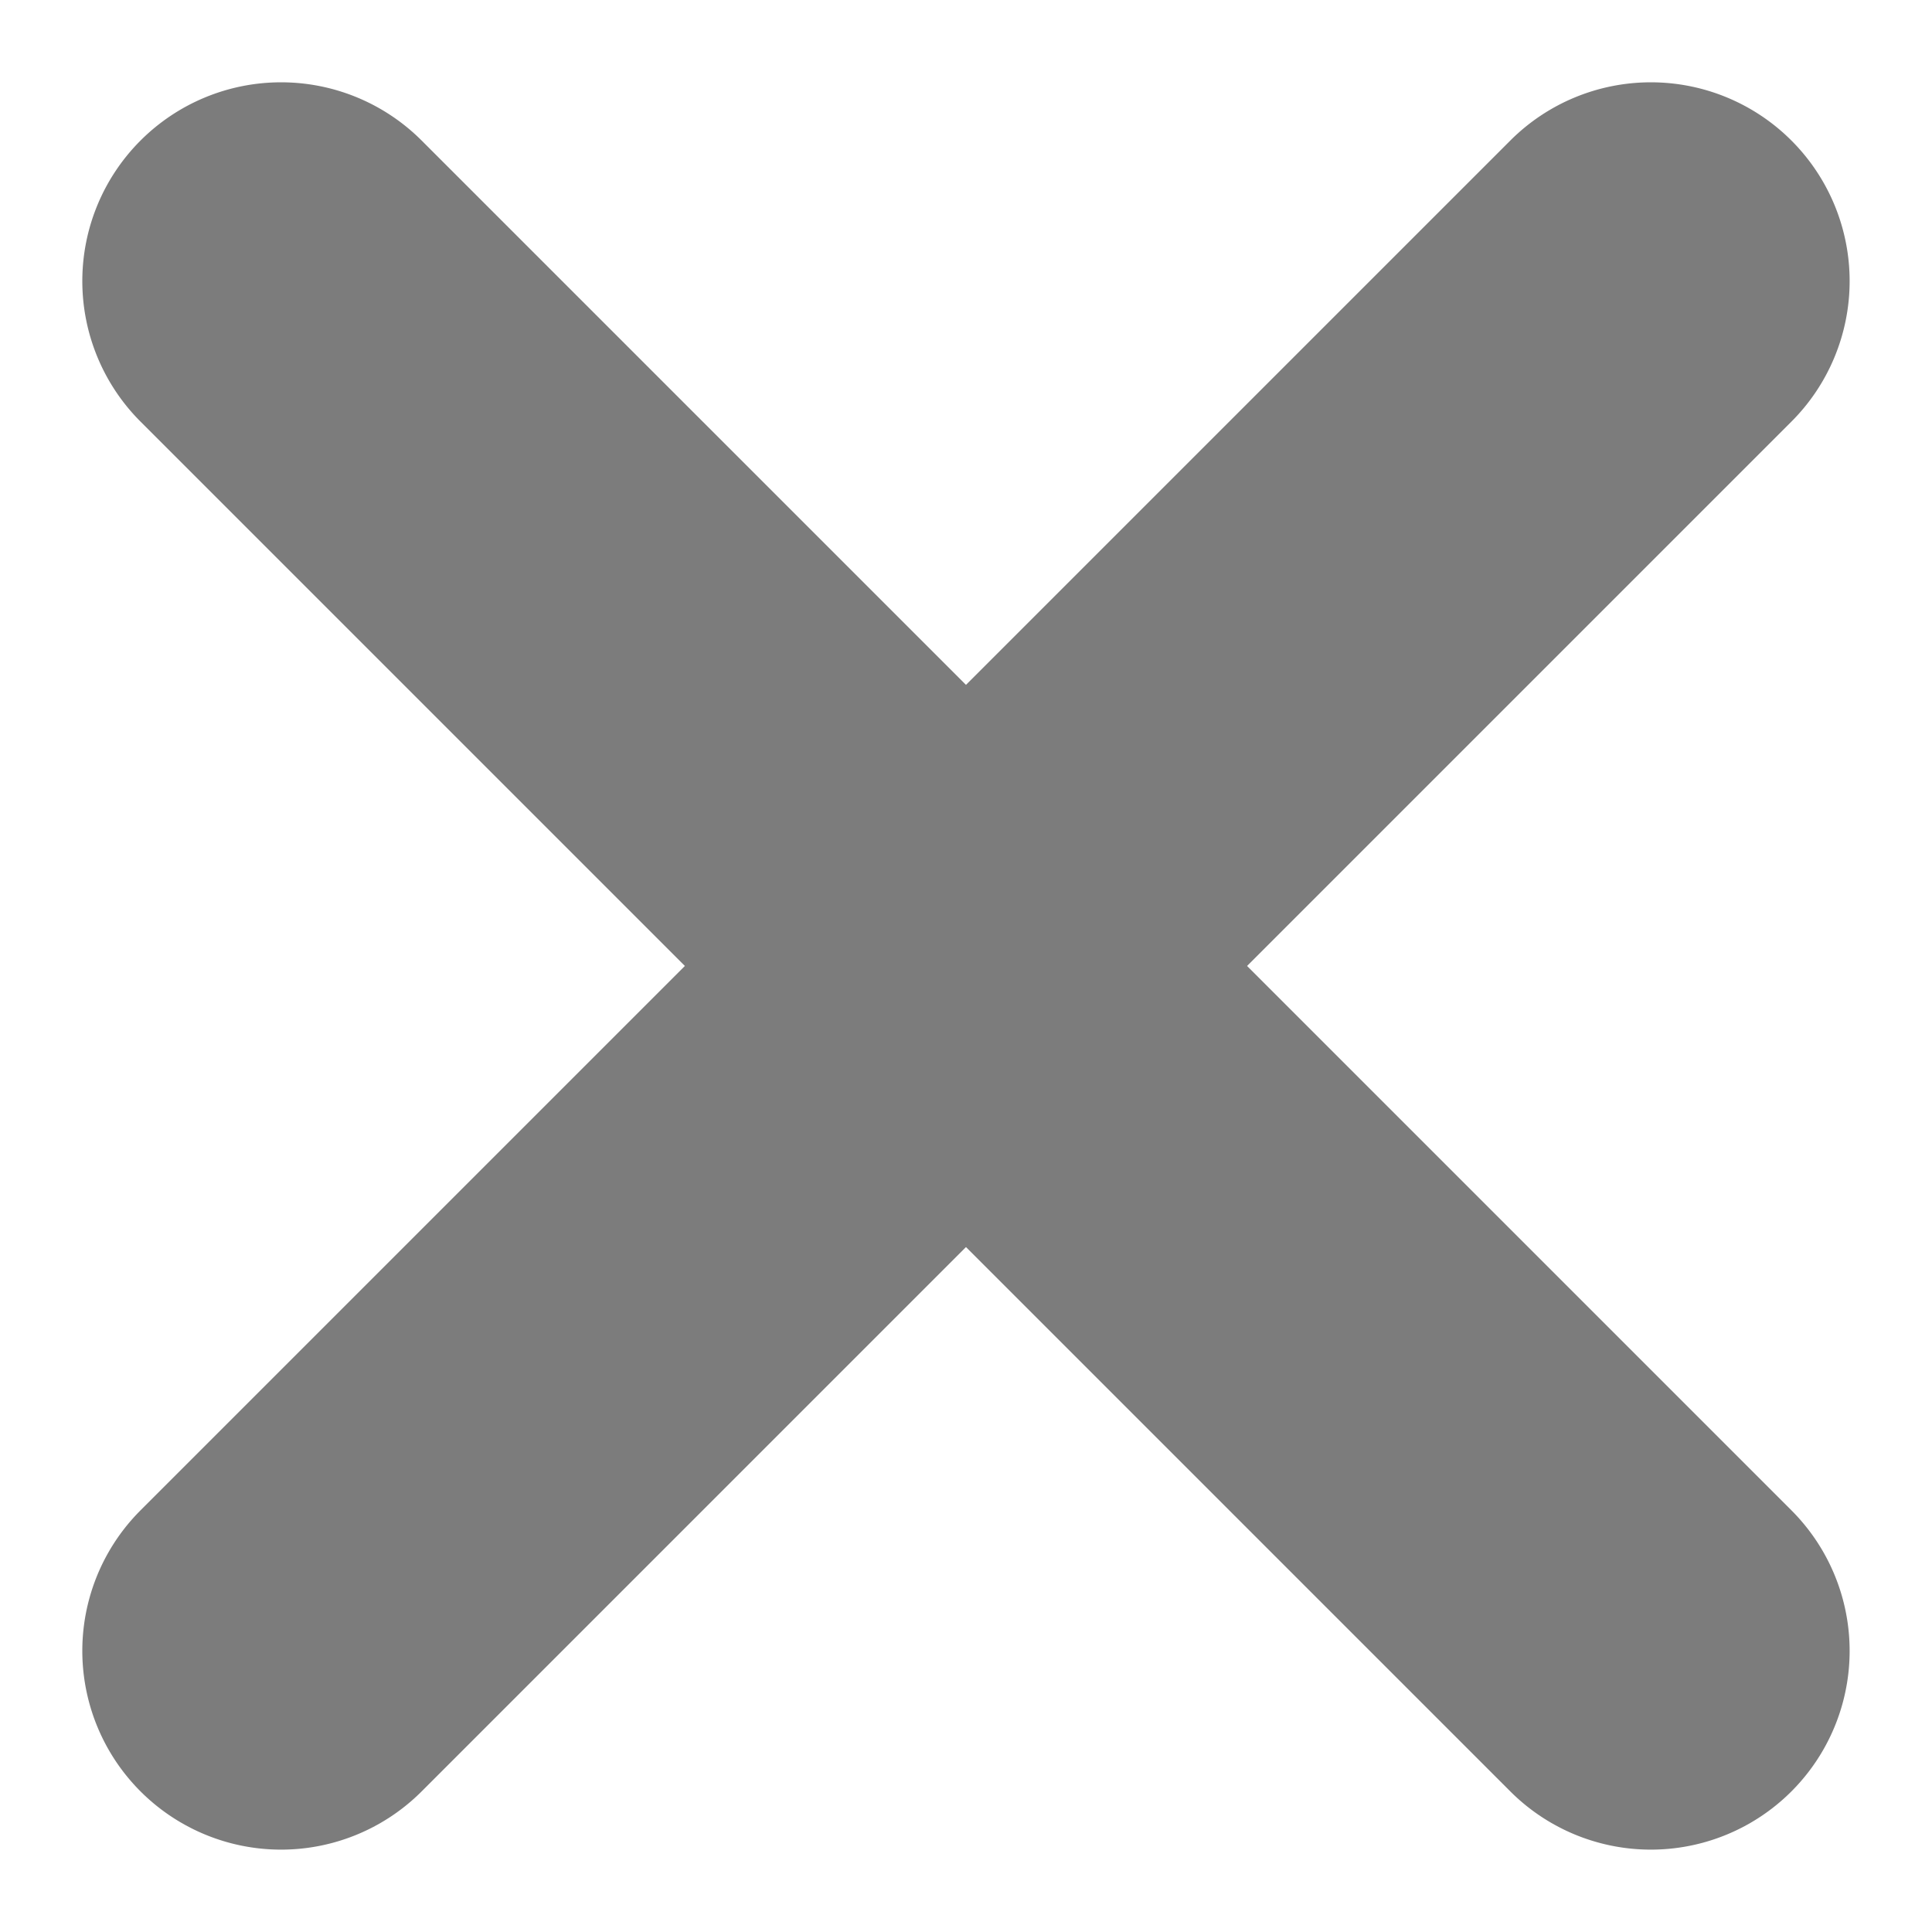
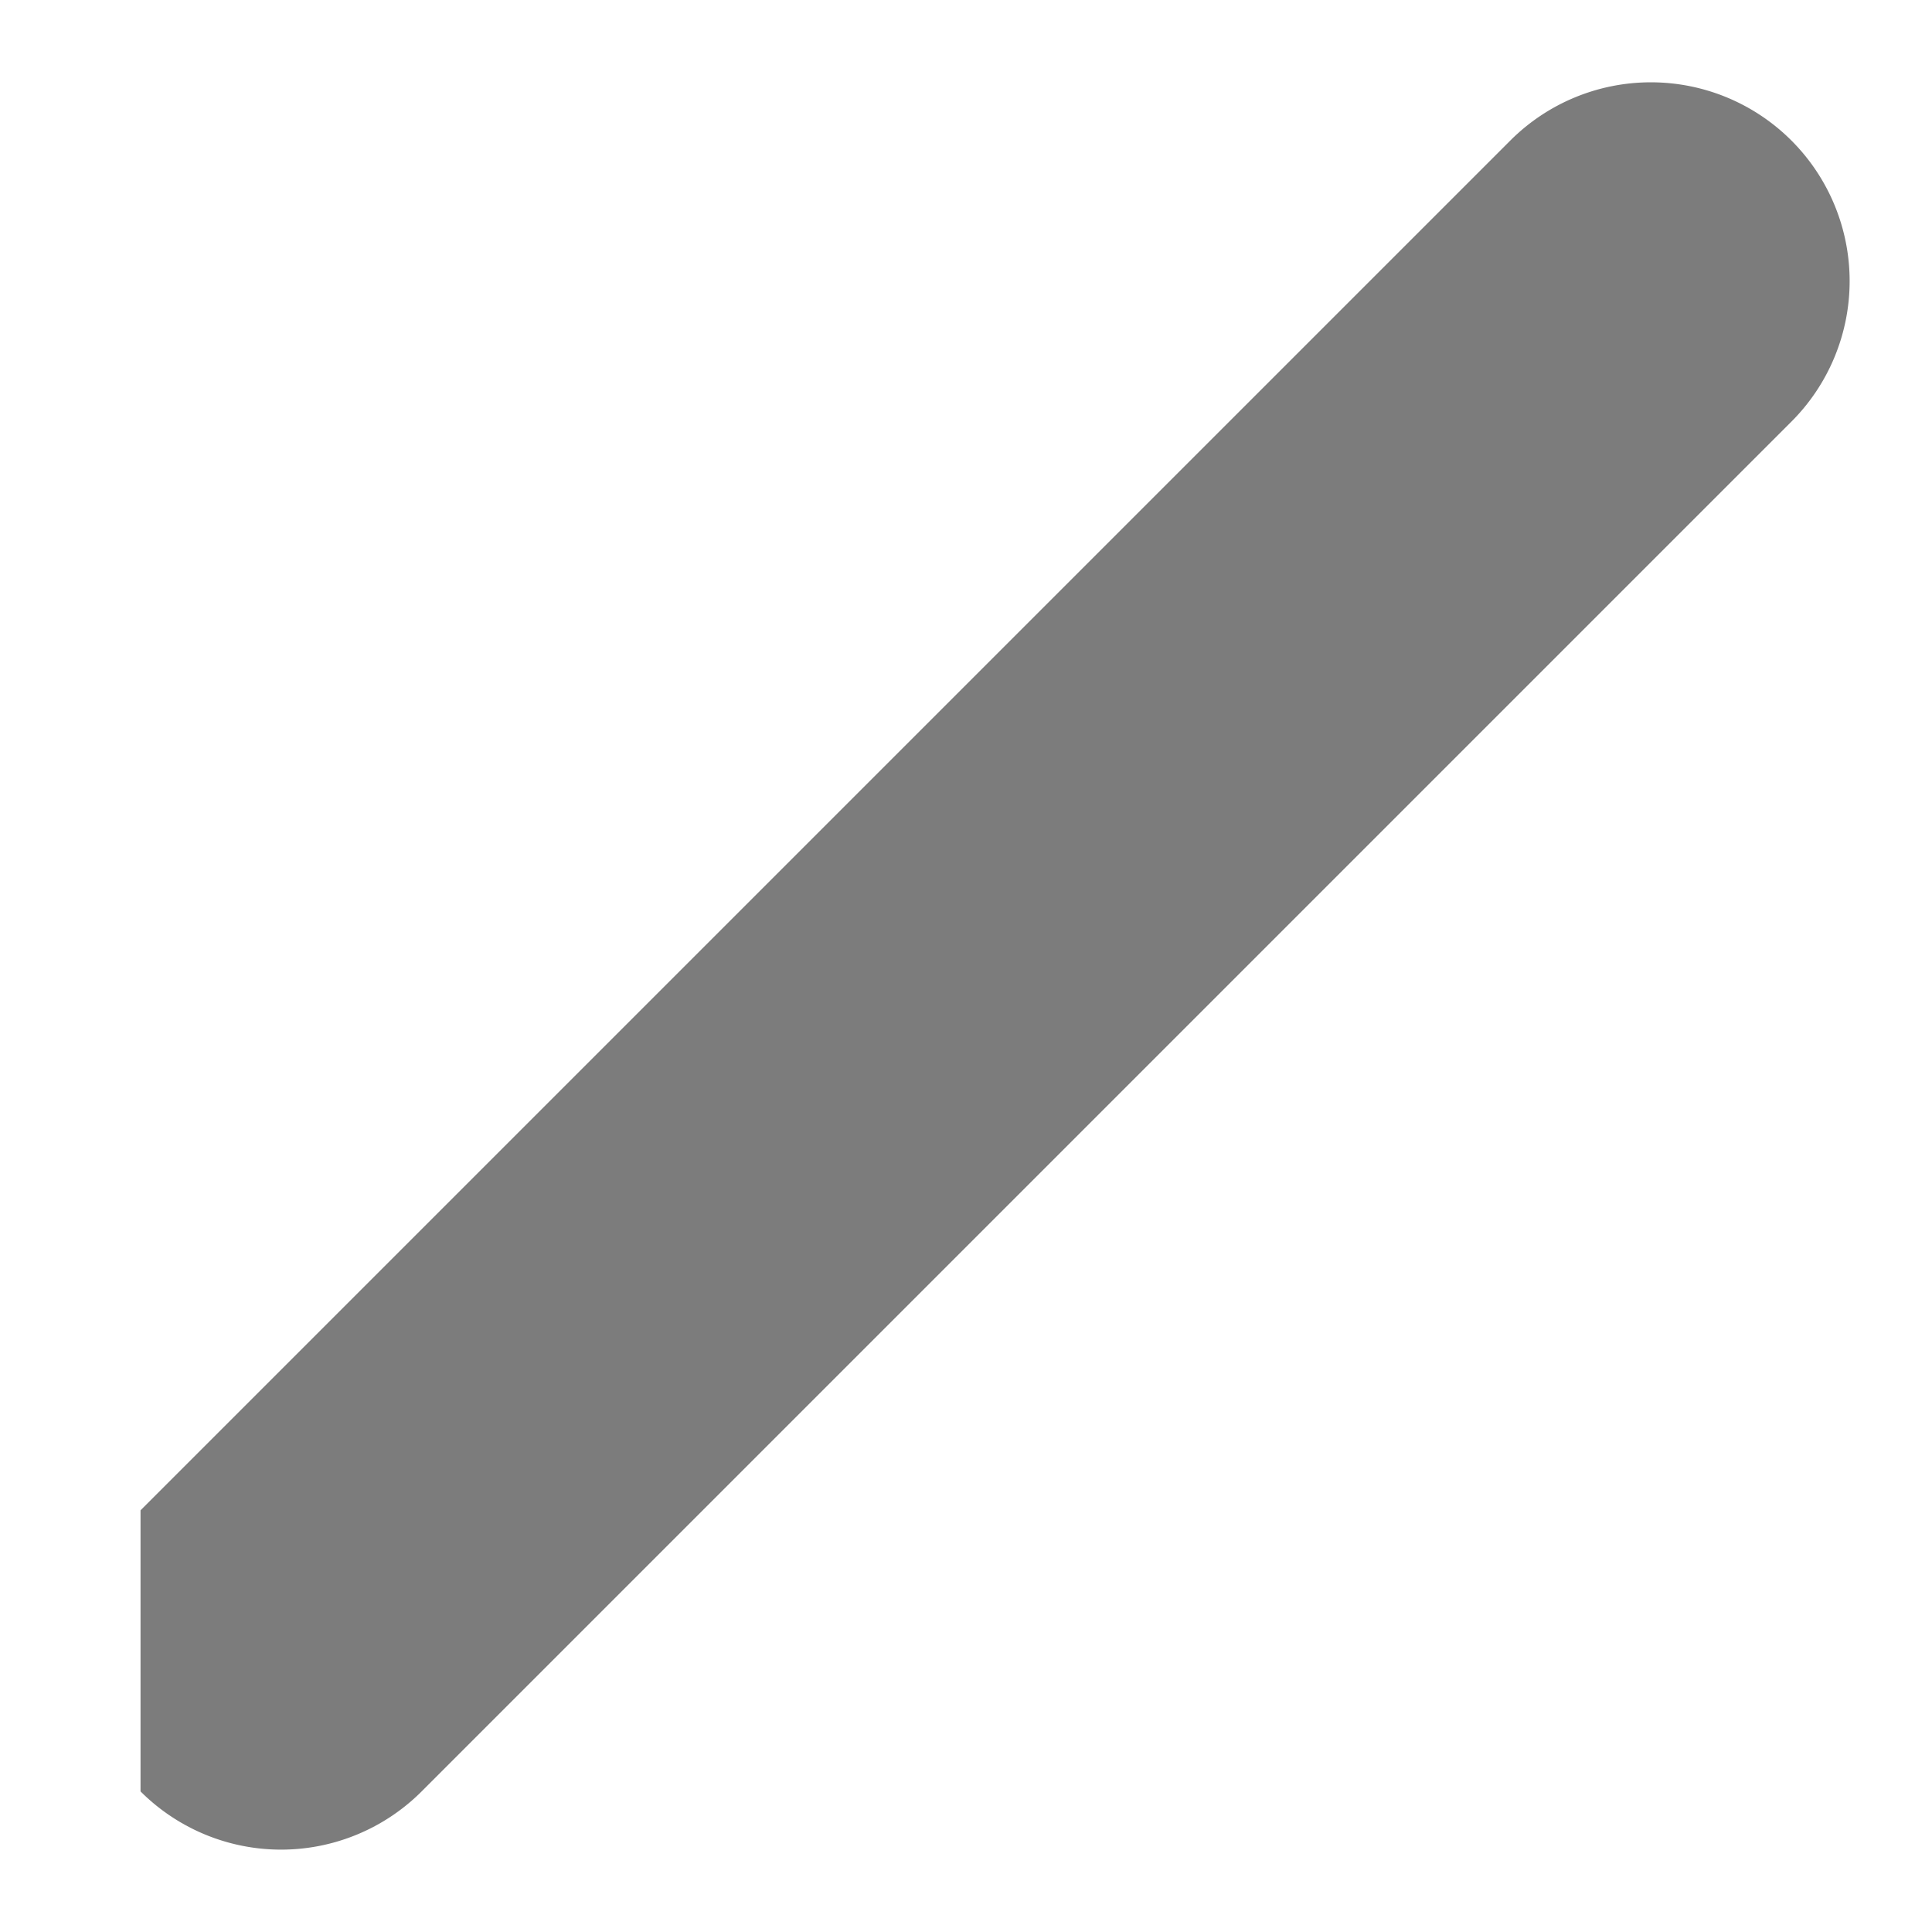
<svg xmlns="http://www.w3.org/2000/svg" width="9.72" height="9.72" viewBox="0 0 9.72 9.72">
  <g id="グループ_6078" data-name="グループ 6078" transform="translate(-70.447 -338.968) rotate(45)">
-     <path id="線_247" data-name="線 247" d="M9.746,1H0A1,1,0,0,1-1,0,1,1,0,0,1,0-1H9.746a1,1,0,0,1,1,1A1,1,0,0,1,9.746,1Z" transform="translate(291.5 189.873)" fill="#7c7c7c" />
-     <path id="線_248" data-name="線 248" d="M9.746,1H0A1,1,0,0,1-1,0,1,1,0,0,1,0-1H9.746a1,1,0,0,1,1,1A1,1,0,0,1,9.746,1Z" transform="translate(296.373 185) rotate(90)" fill="#7c7c7c" />
+     <path id="線_248" data-name="線 248" d="M9.746,1H0A1,1,0,0,1-1,0,1,1,0,0,1,0-1H9.746a1,1,0,0,1,1,1Z" transform="translate(296.373 185) rotate(90)" fill="#7c7c7c" />
  </g>
</svg>